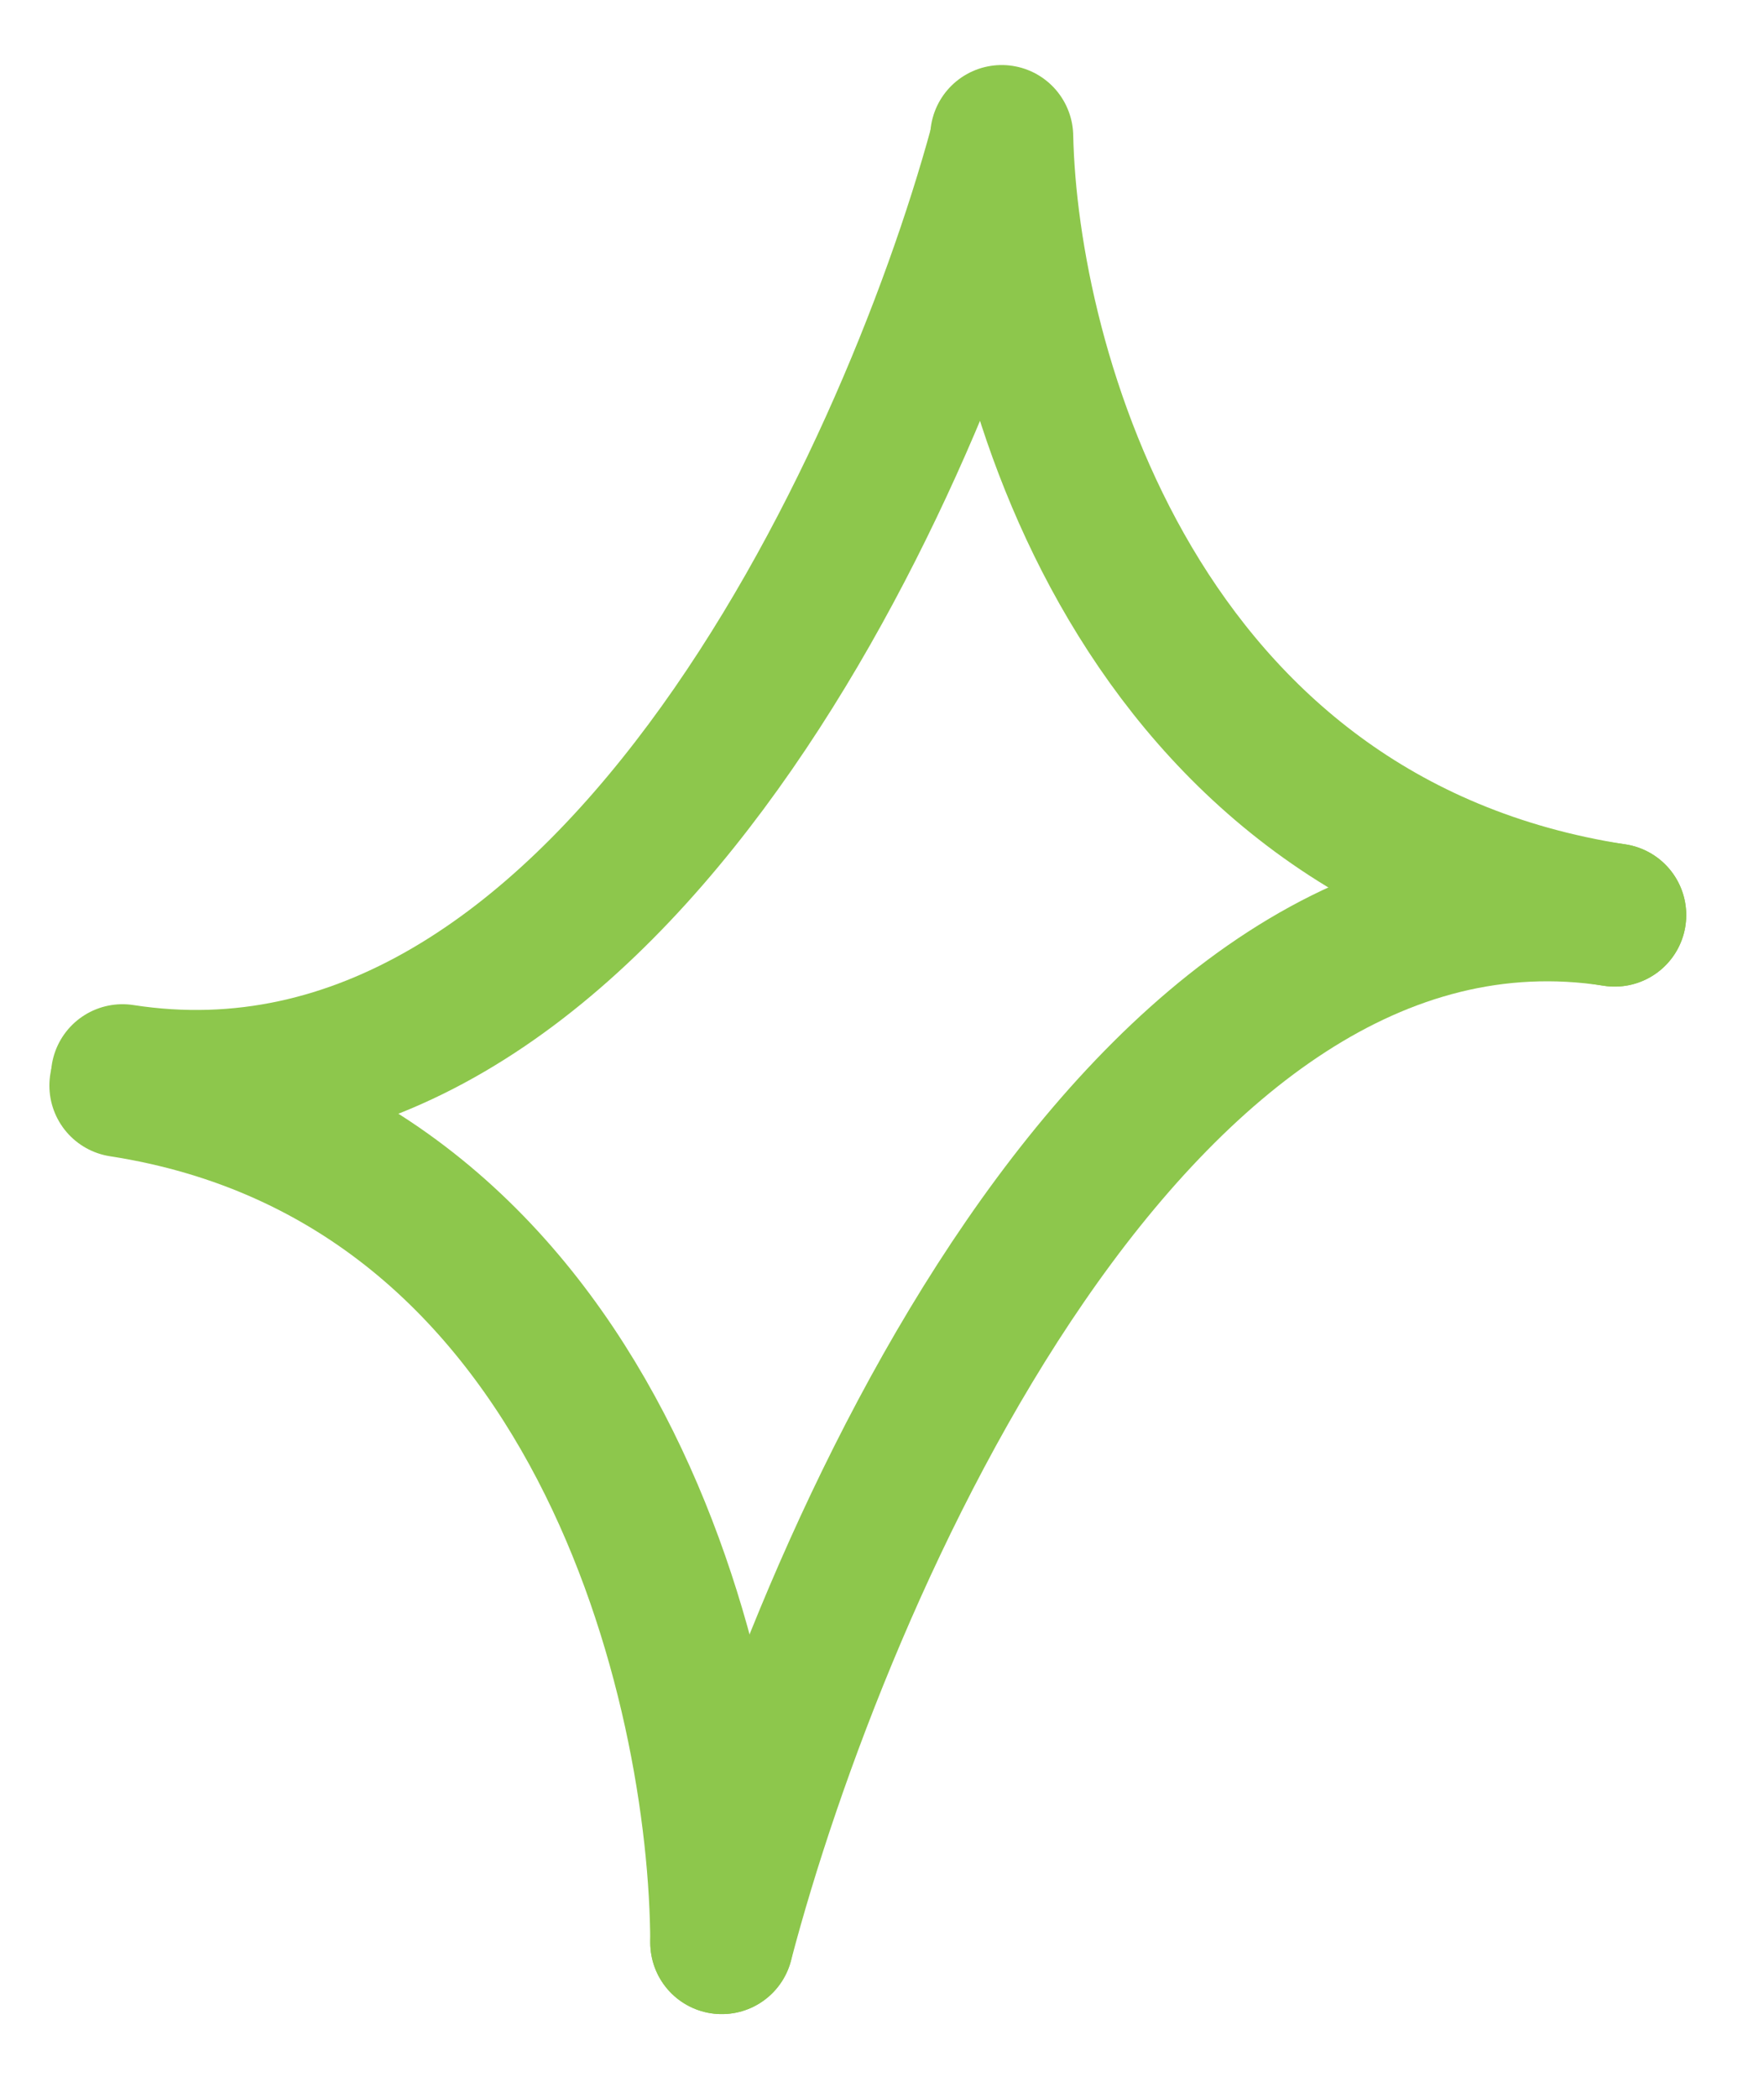
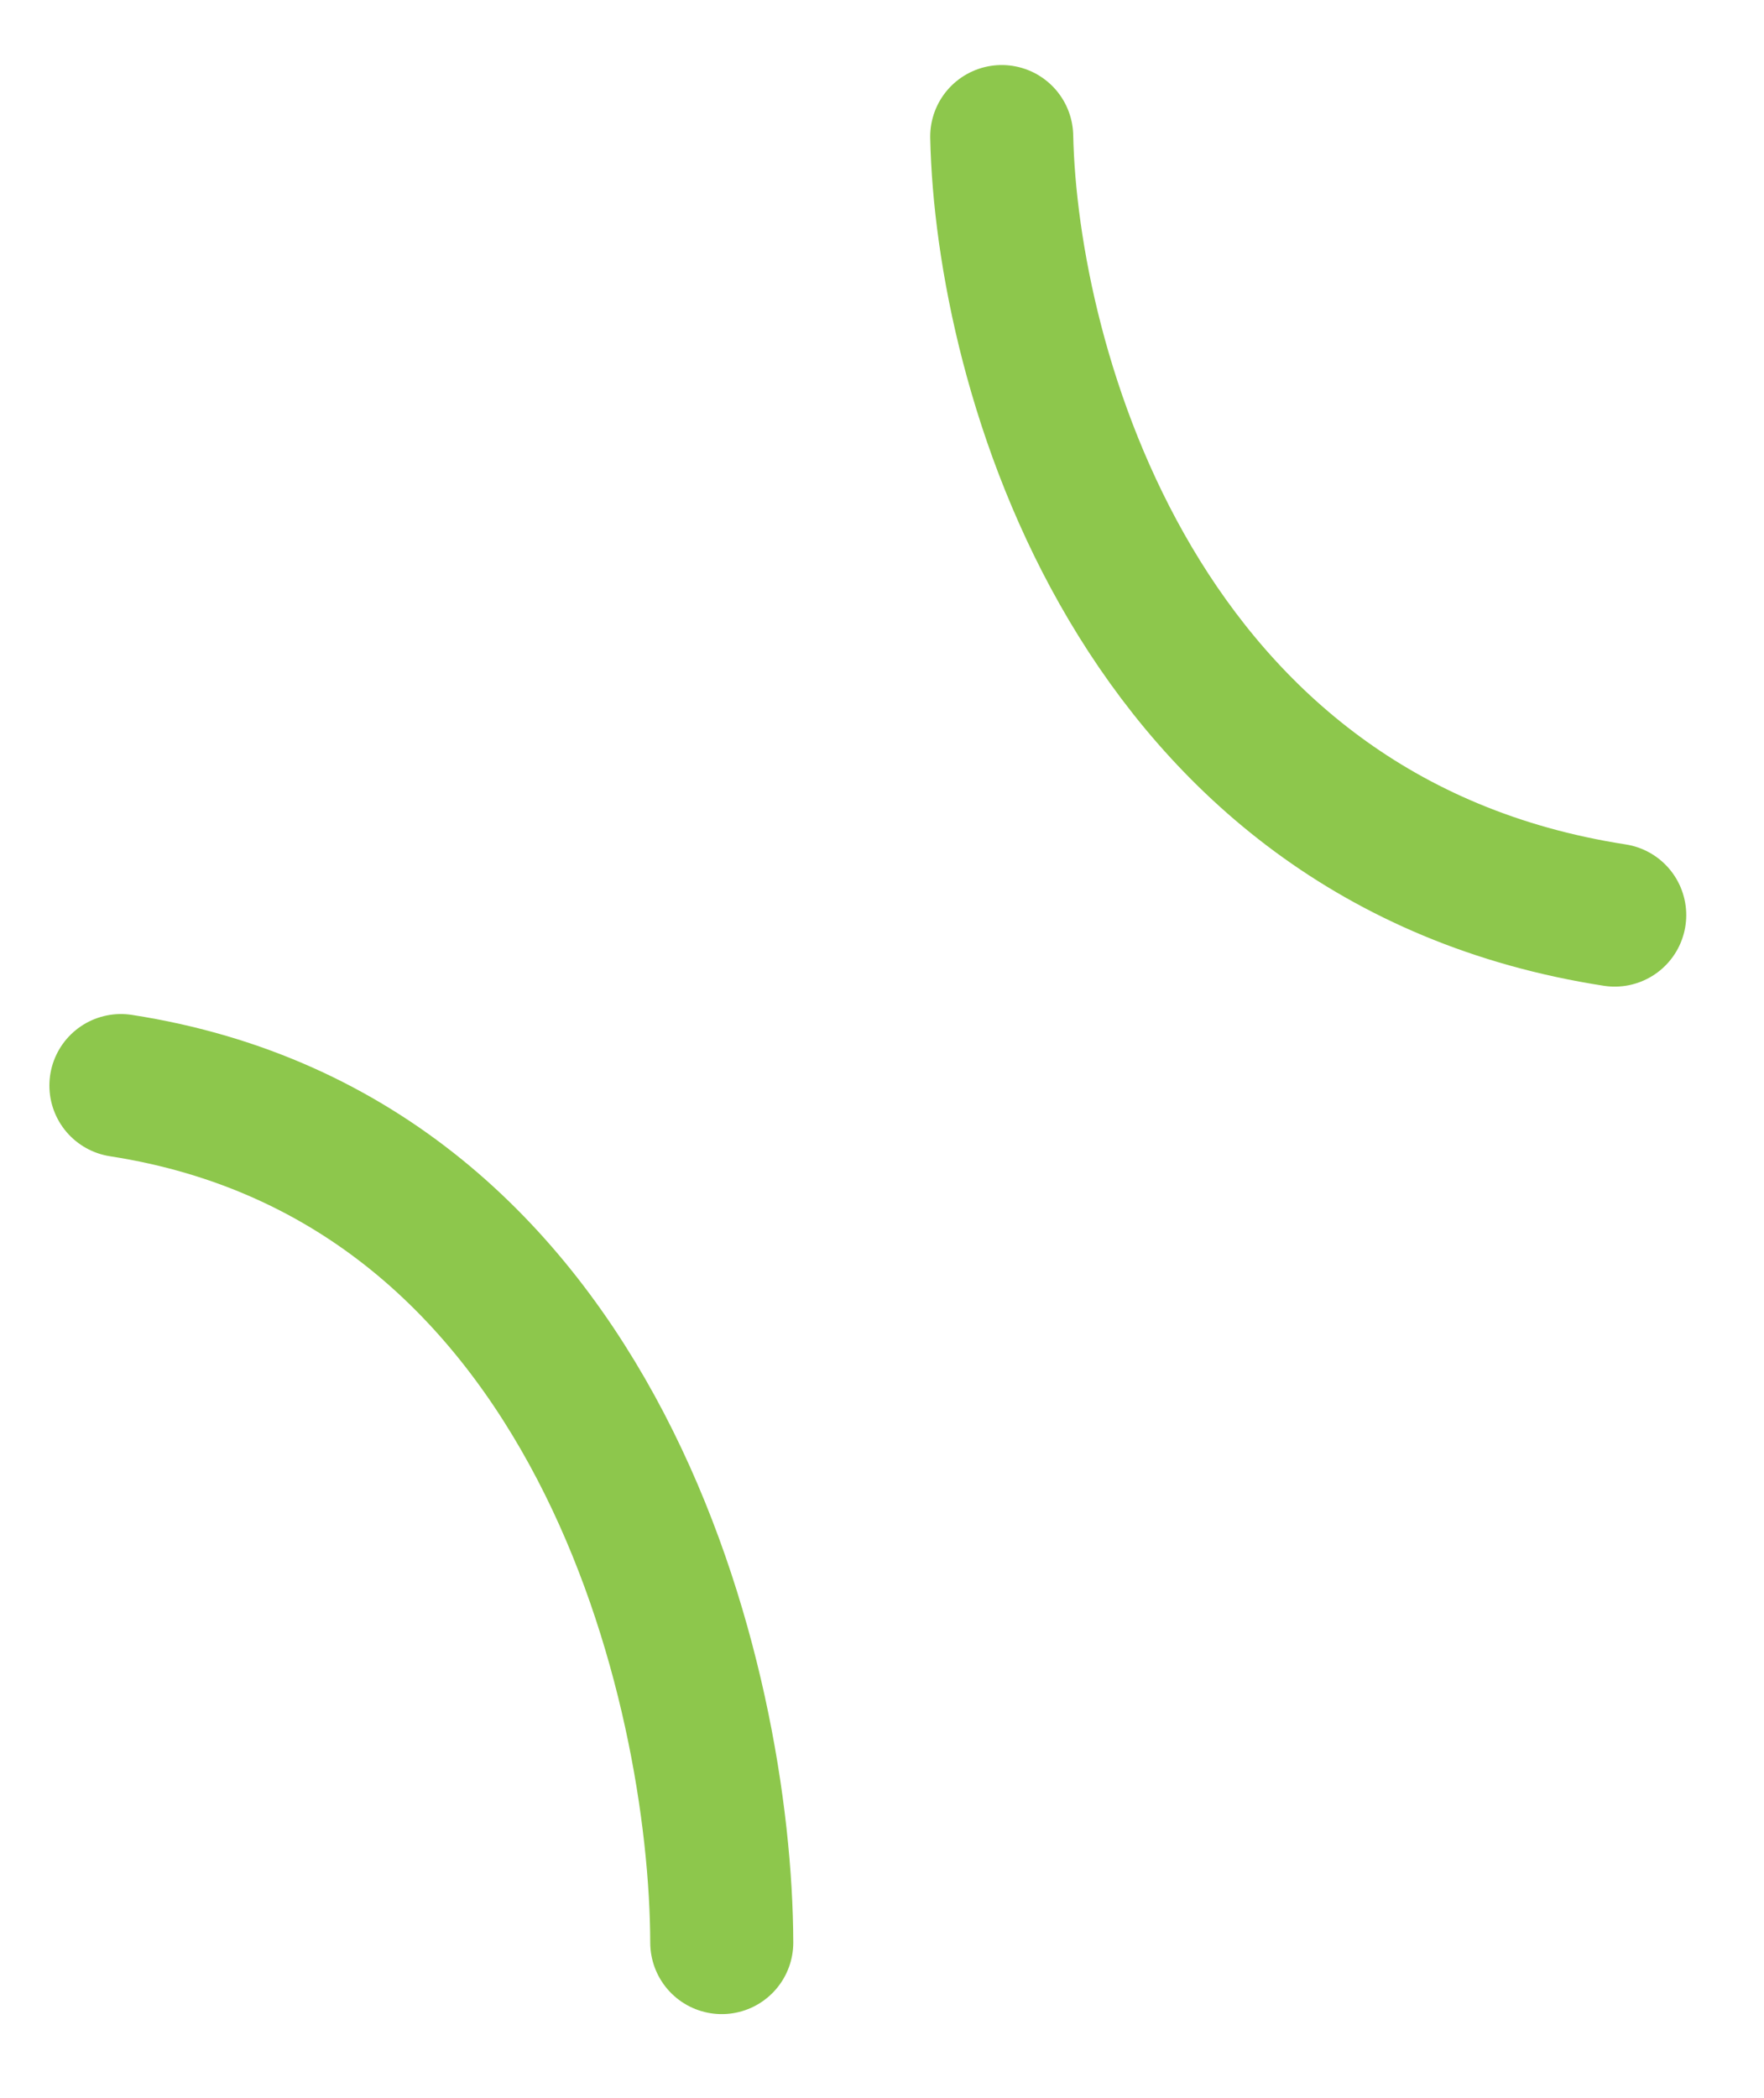
<svg xmlns="http://www.w3.org/2000/svg" width="37" height="44" viewBox="0 0 37 44" fill="none">
-   <path d="M20.979 3.069C19.028 10.216 12.615 24.118 2.569 22.561" stroke="#8DC74C" stroke-width="3" stroke-linecap="round" />
-   <path d="M15.14 40.741C17.197 32.909 23.823 17.634 33.869 19.191" stroke="#8DC74C" stroke-width="3" stroke-linecap="round" />
  <path d="M21.011 2.864C21.111 7.658 23.823 17.635 33.869 19.192" stroke="#8DC74C" stroke-width="3" stroke-linecap="round" />
  <path d="M15.139 40.741C15.124 35.399 12.582 24.324 2.536 22.767" stroke="#8DC74C" stroke-width="3" stroke-linecap="round" />
</svg>